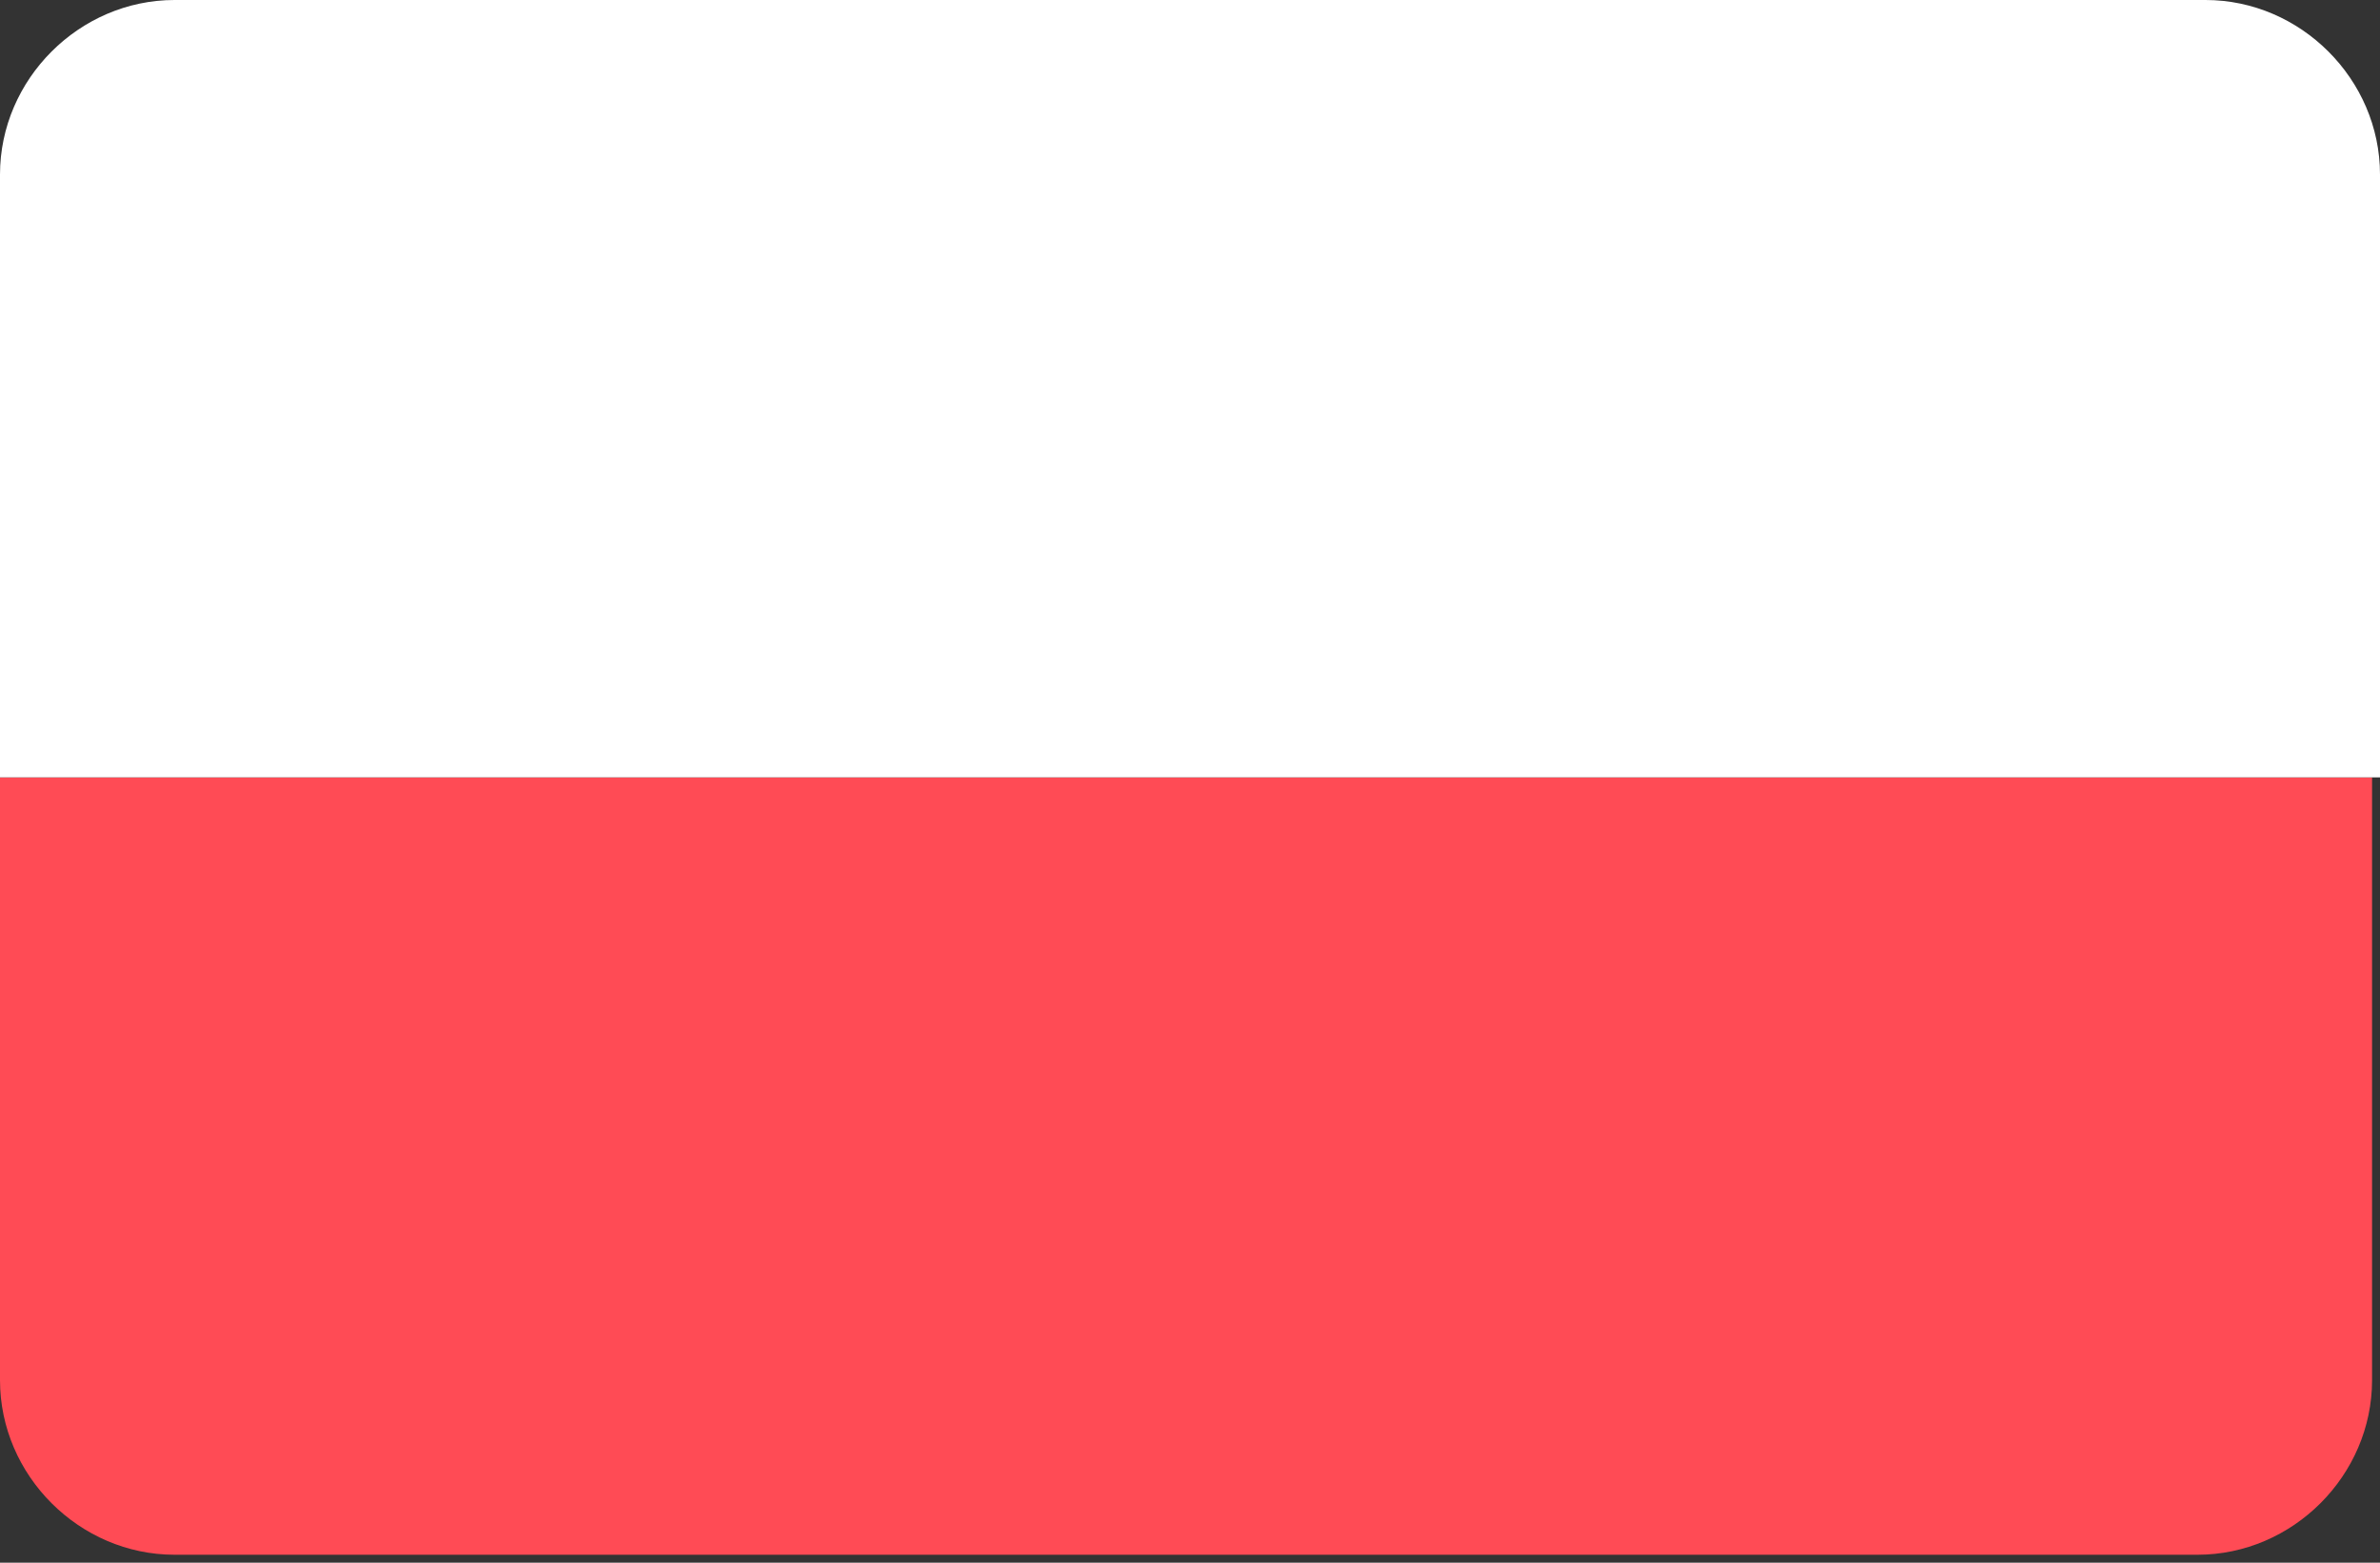
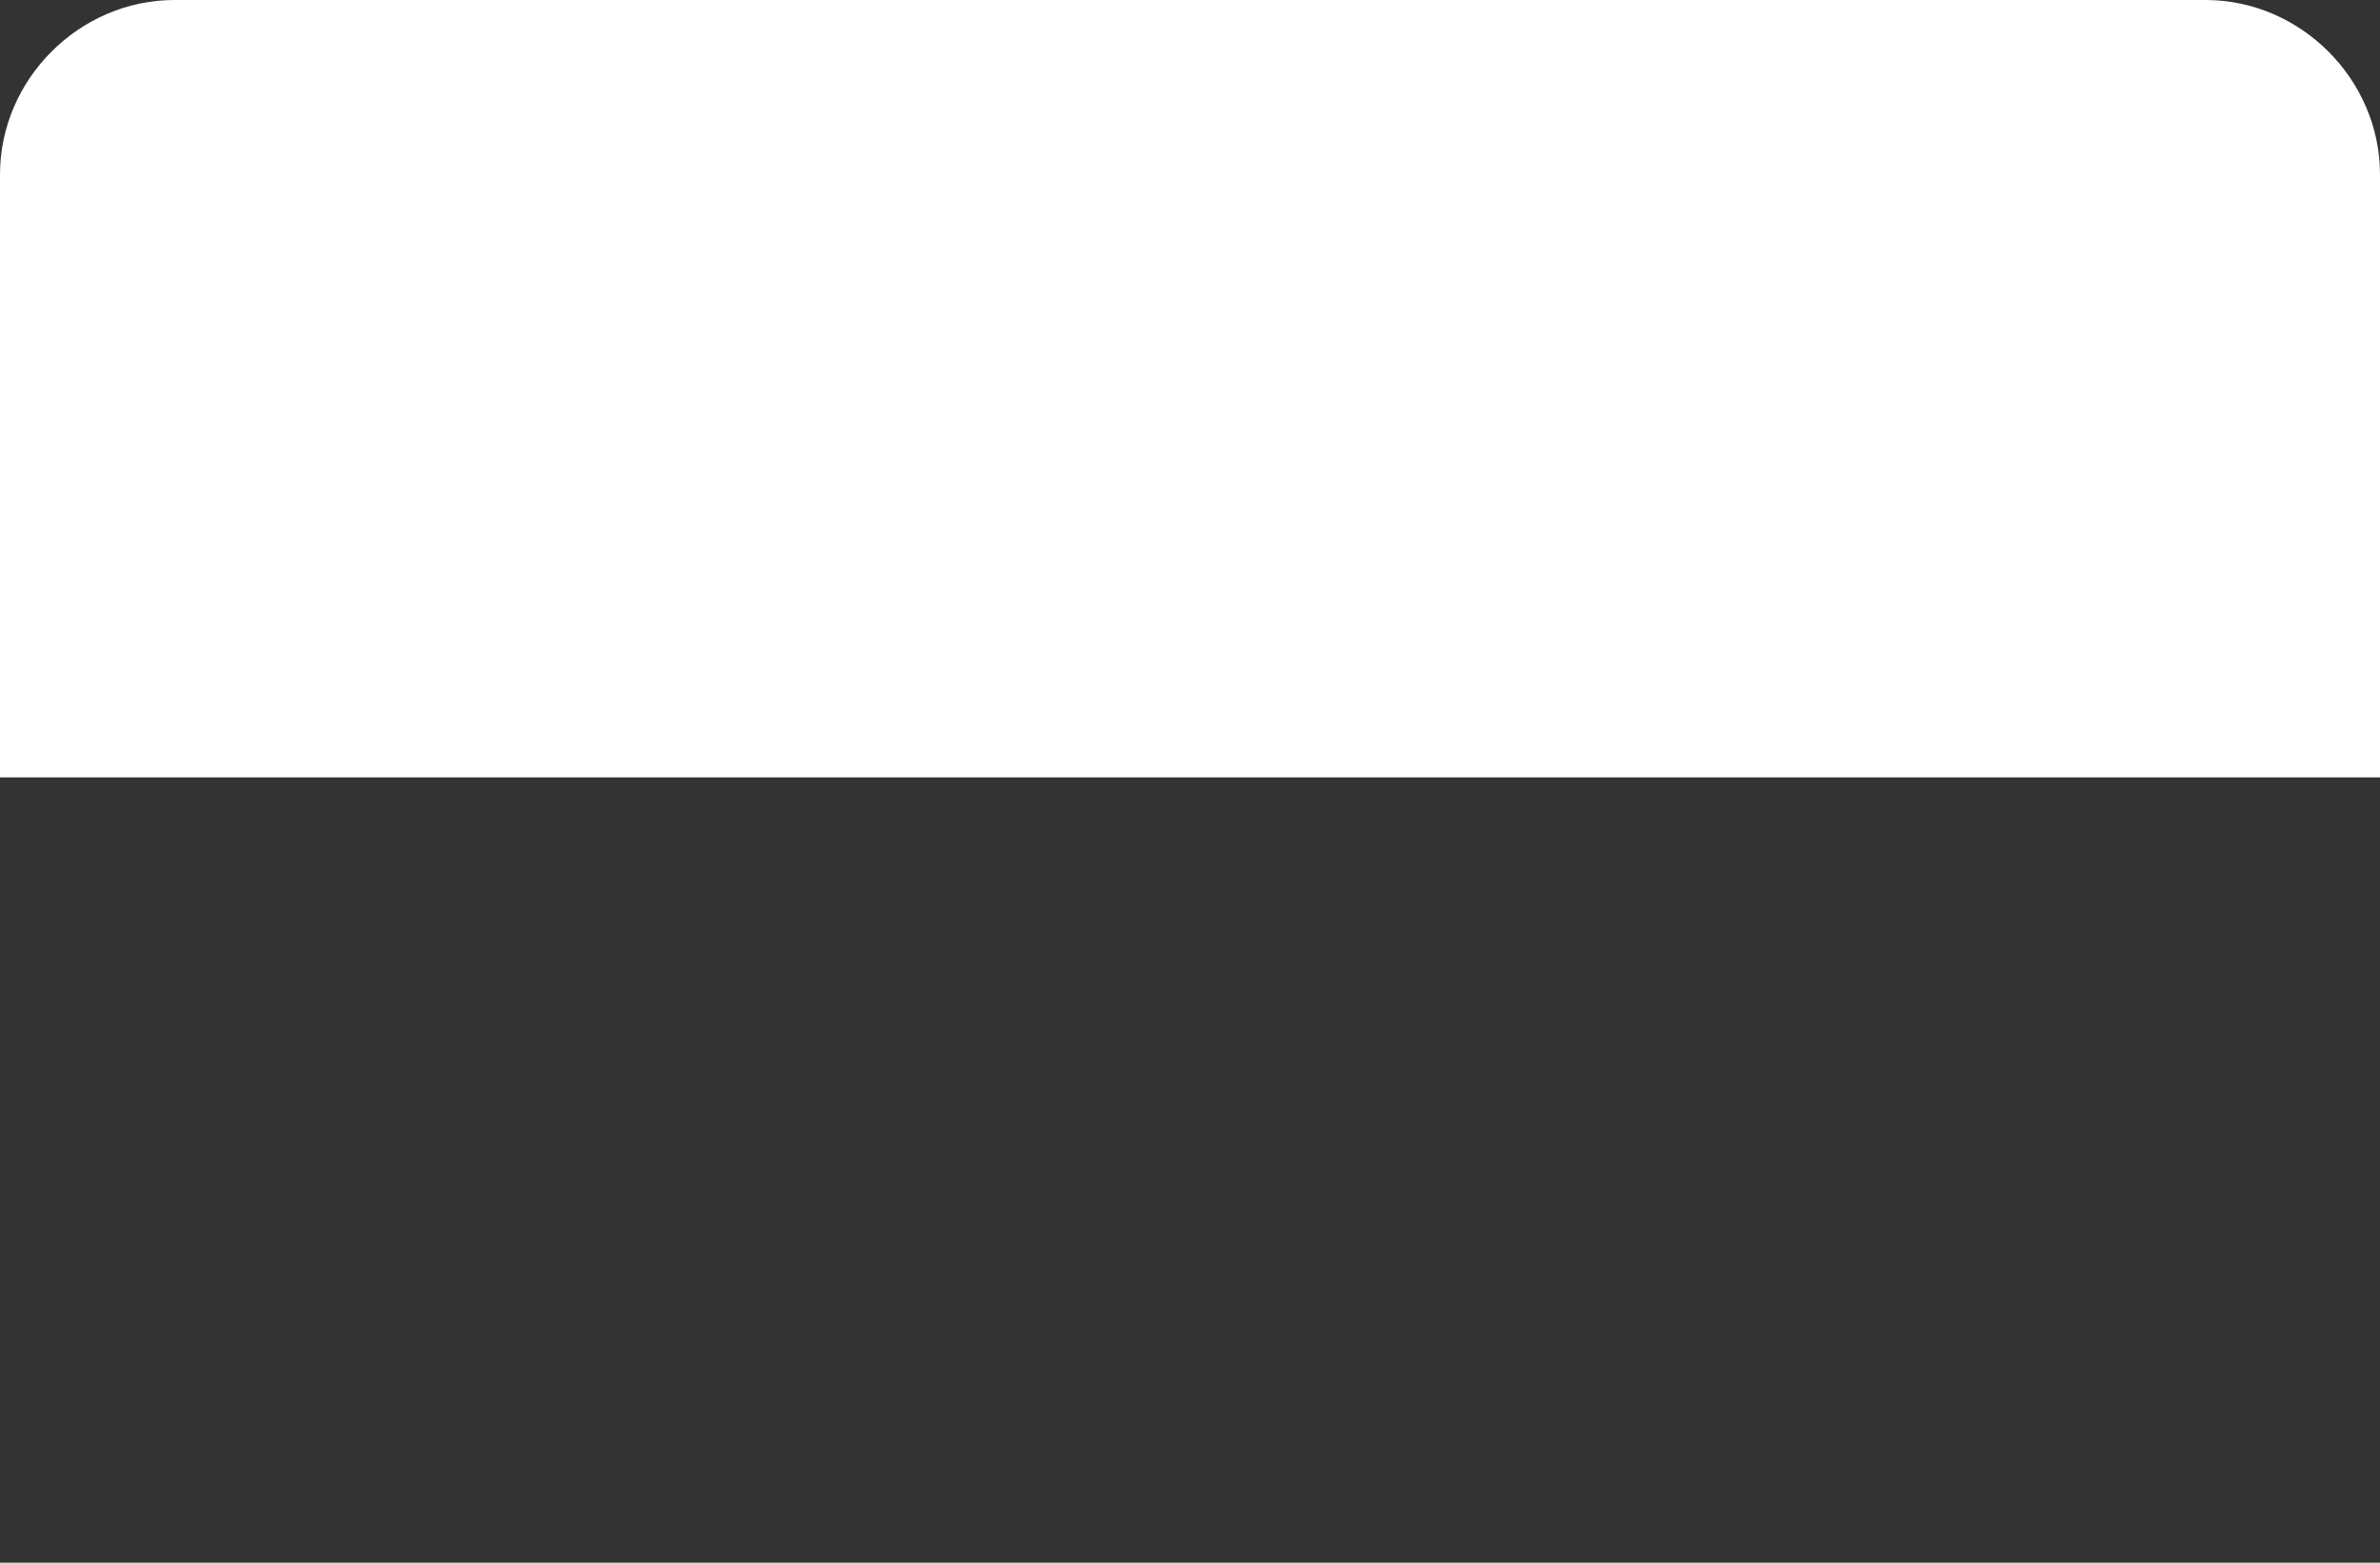
<svg xmlns="http://www.w3.org/2000/svg" version="1.1" viewBox="0 0 30 19.7">
  <rect x="0" y="0" width="30" height="19.7" fill="#333333" stroke="none" />
  <defs>
    <style>
      .cls-1 {
        fill: #fff;
      }

      .cls-2 {
        fill: #ff4b55;
      }
    </style>
  </defs>
  <g>
    <g id="Layer_1">
      <g id="poland">
-         <path id="Path_47" class="cls-2" d="M0,17.4c0,1.2,1,2.2,2.2,2.2h25.5c1.2,0,2.2-1,2.2-2.2h0v-7.6H0v7.6Z" />
        <path id="Path_48" class="cls-1" d="M27.8,0H2.2C1,0,0,1,0,2.2h0v7.6h30V2.2c0-1.2-1-2.2-2.2-2.2h0Z" />
      </g>
    </g>
  </g>
</svg>